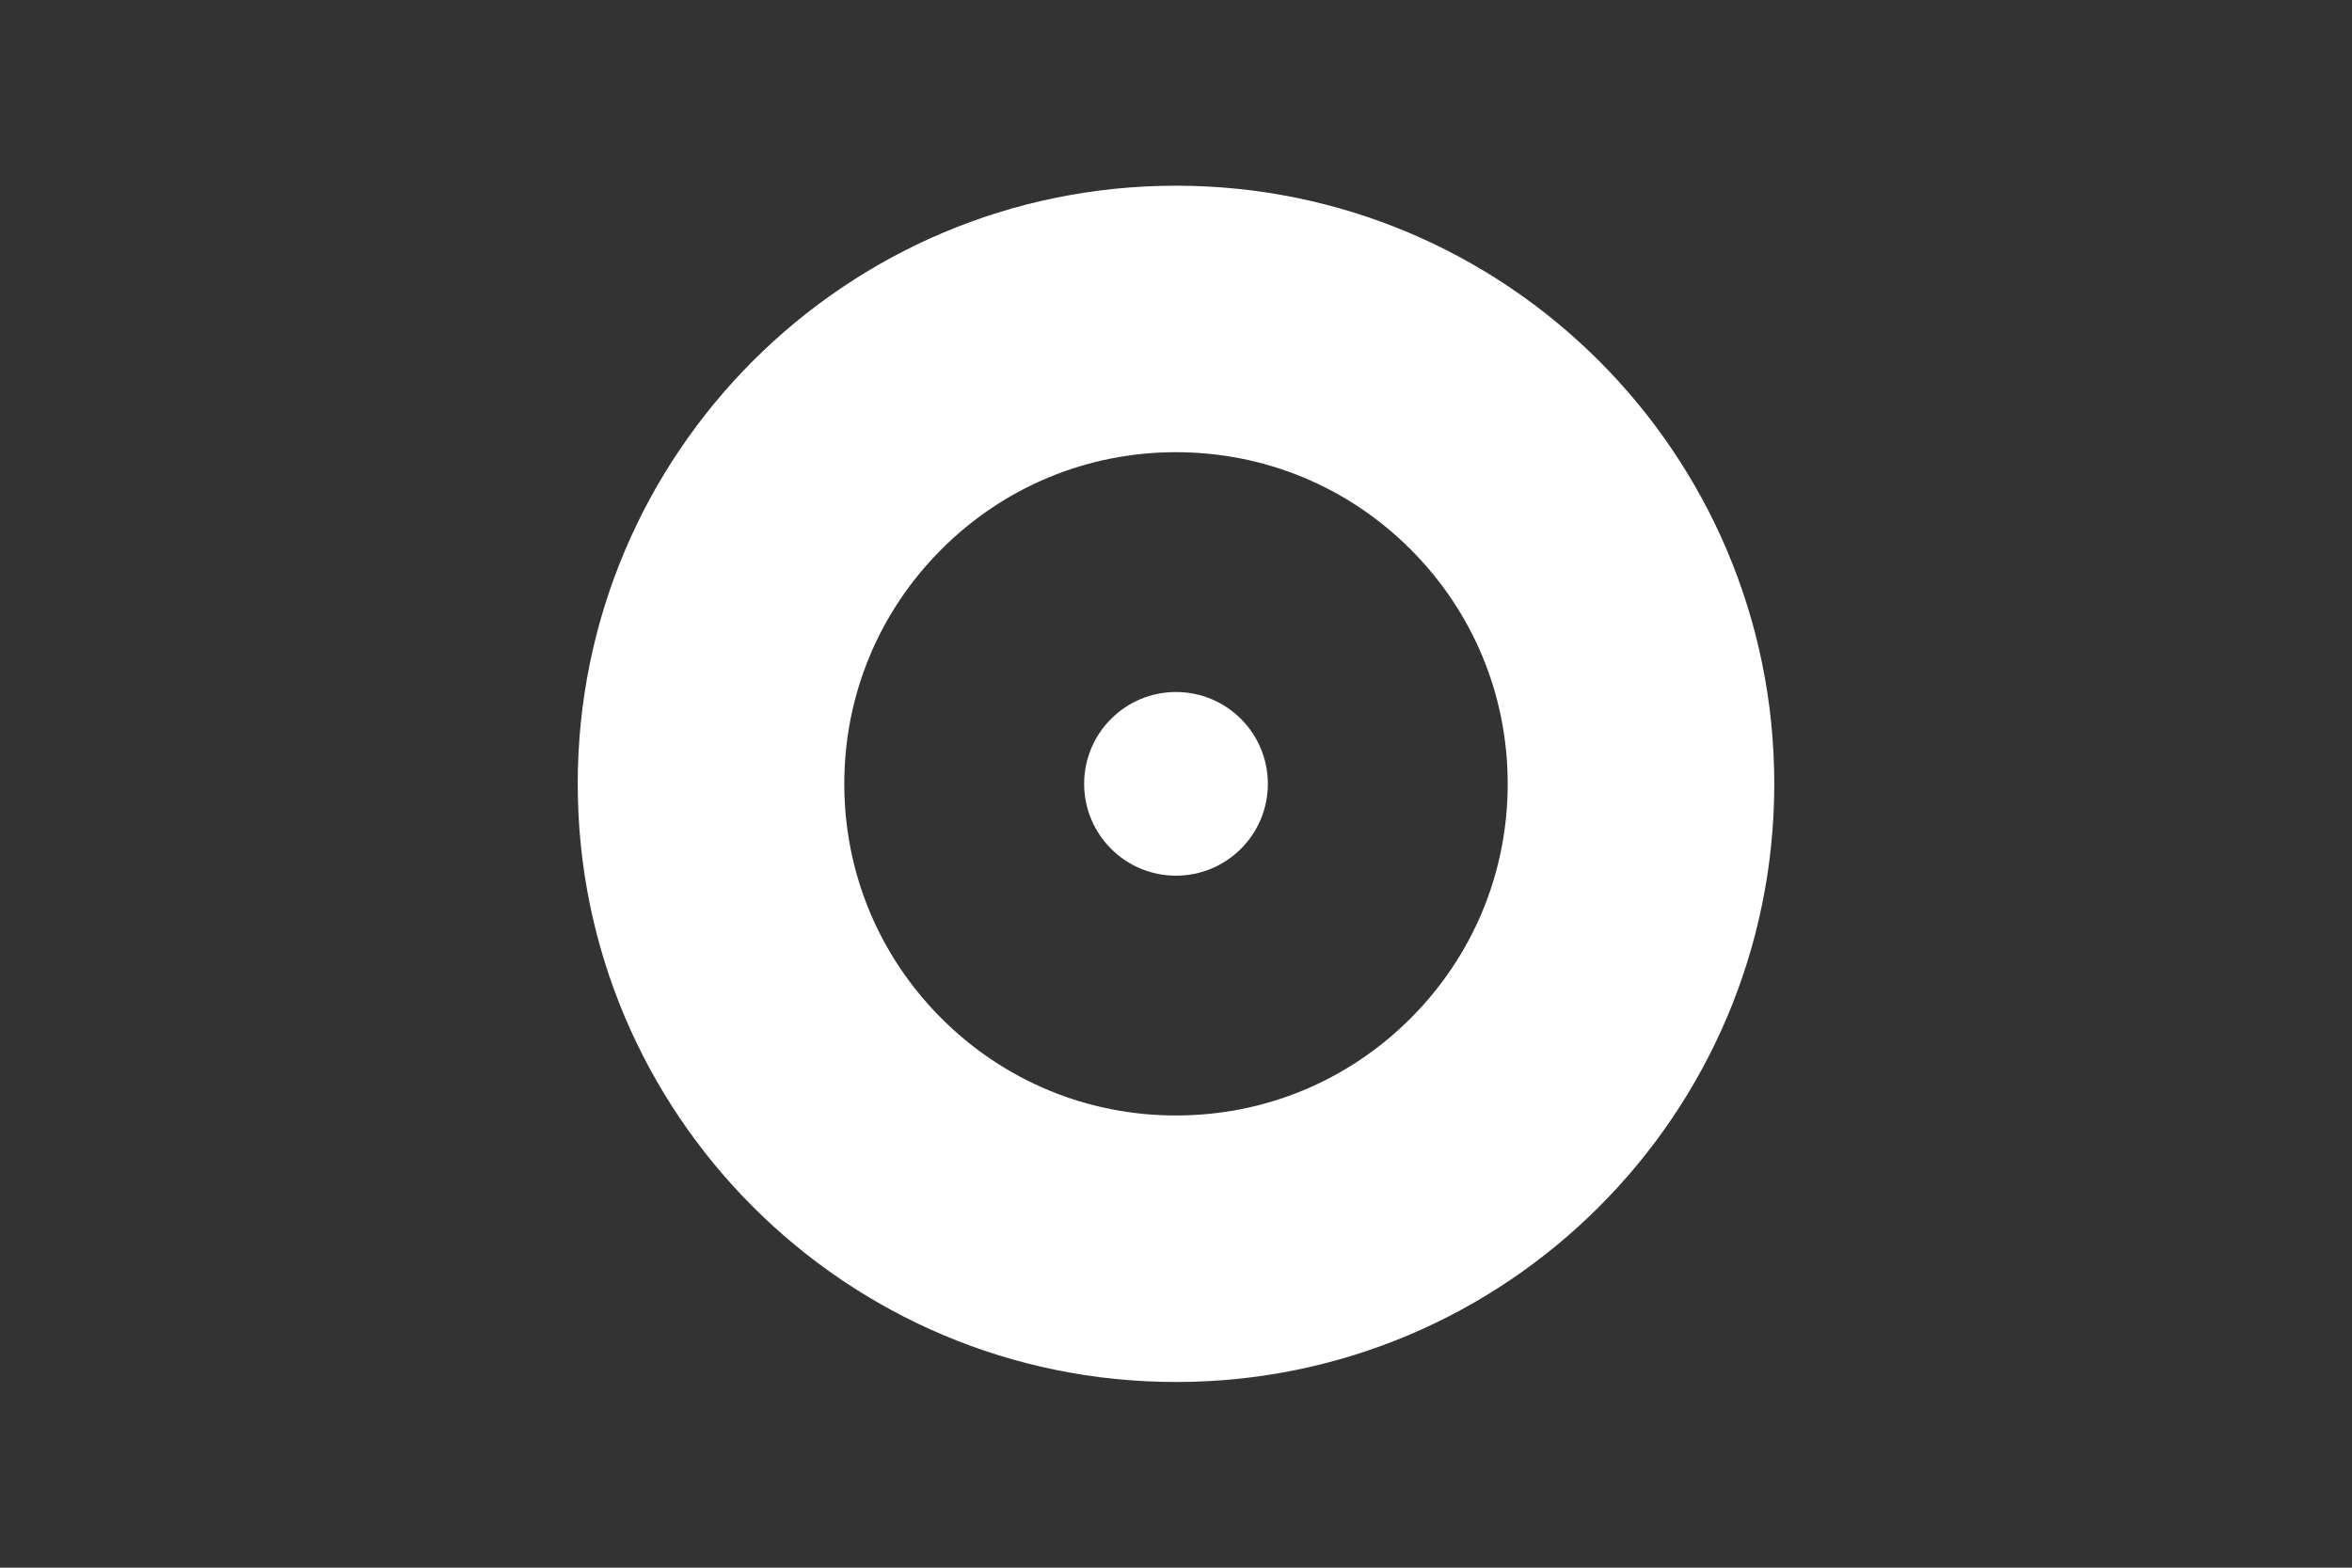
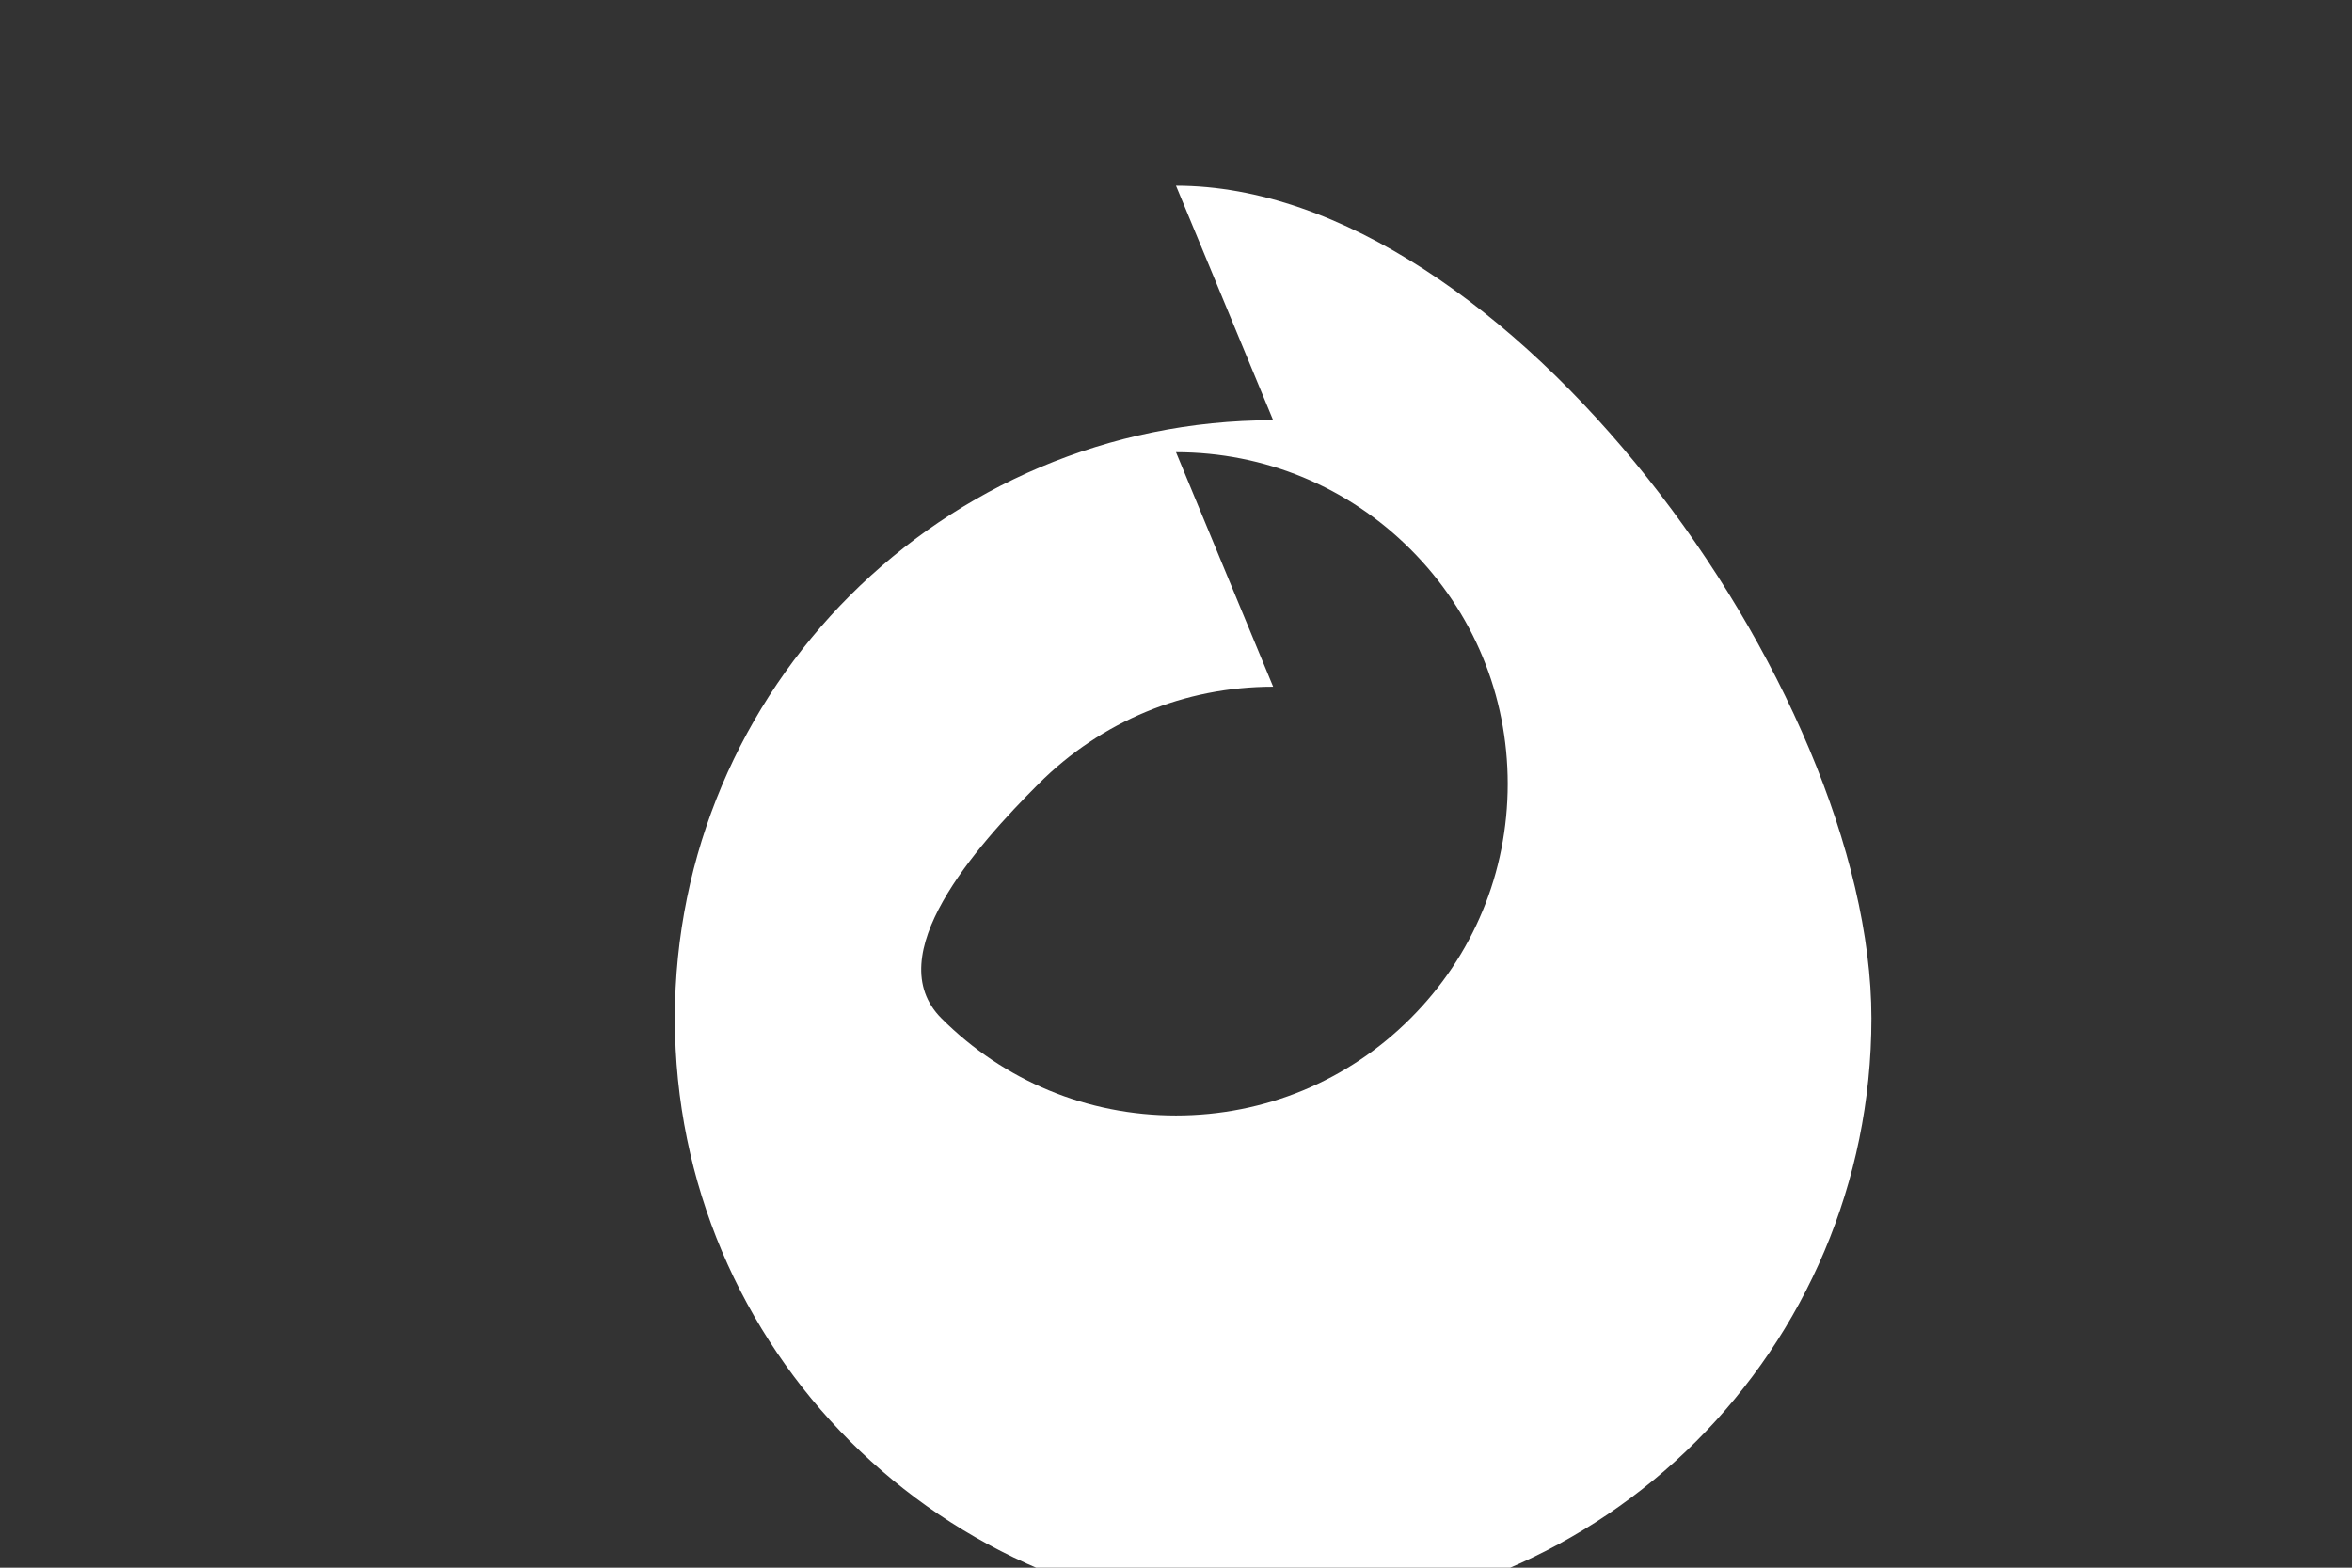
<svg xmlns="http://www.w3.org/2000/svg" id="Calque_2" data-name="Calque 2" viewBox="0 0 1500 1000">
  <rect x="0" y="0" width="1500" height="1000" fill="#333333" stroke="none" />
  <defs>
    <style>      .cls-1 {        fill: #fff;        stroke-width: 0px;      }    </style>
  </defs>
-   <circle class="cls-1" cx="750" cy="500" r="58.58" />
-   <path class="cls-1" d="m750,288.45c56.51,0,109.63,22,149.59,61.96,39.96,39.96,61.96,93.08,61.96,149.59s-22,109.63-61.96,149.59-93.08,61.96-149.59,61.96-109.63-22-149.59-61.96c-39.96-39.96-61.96-93.08-61.96-149.59s22-109.63,61.96-149.59c39.96-39.96,93.08-61.96,149.59-61.96m0-170c-210.72,0-381.55,170.83-381.55,381.55s170.83,381.55,381.55,381.55,381.55-170.83,381.55-381.55S960.72,118.45,750,118.45h0Z" />
+   <path class="cls-1" d="m750,288.45c56.51,0,109.63,22,149.59,61.96,39.96,39.96,61.96,93.08,61.96,149.59s-22,109.63-61.96,149.59-93.08,61.96-149.59,61.96-109.63-22-149.59-61.96s22-109.63,61.96-149.59c39.96-39.96,93.08-61.96,149.59-61.96m0-170c-210.72,0-381.55,170.83-381.55,381.55s170.83,381.55,381.55,381.55,381.55-170.83,381.55-381.55S960.72,118.45,750,118.45h0Z" />
</svg>